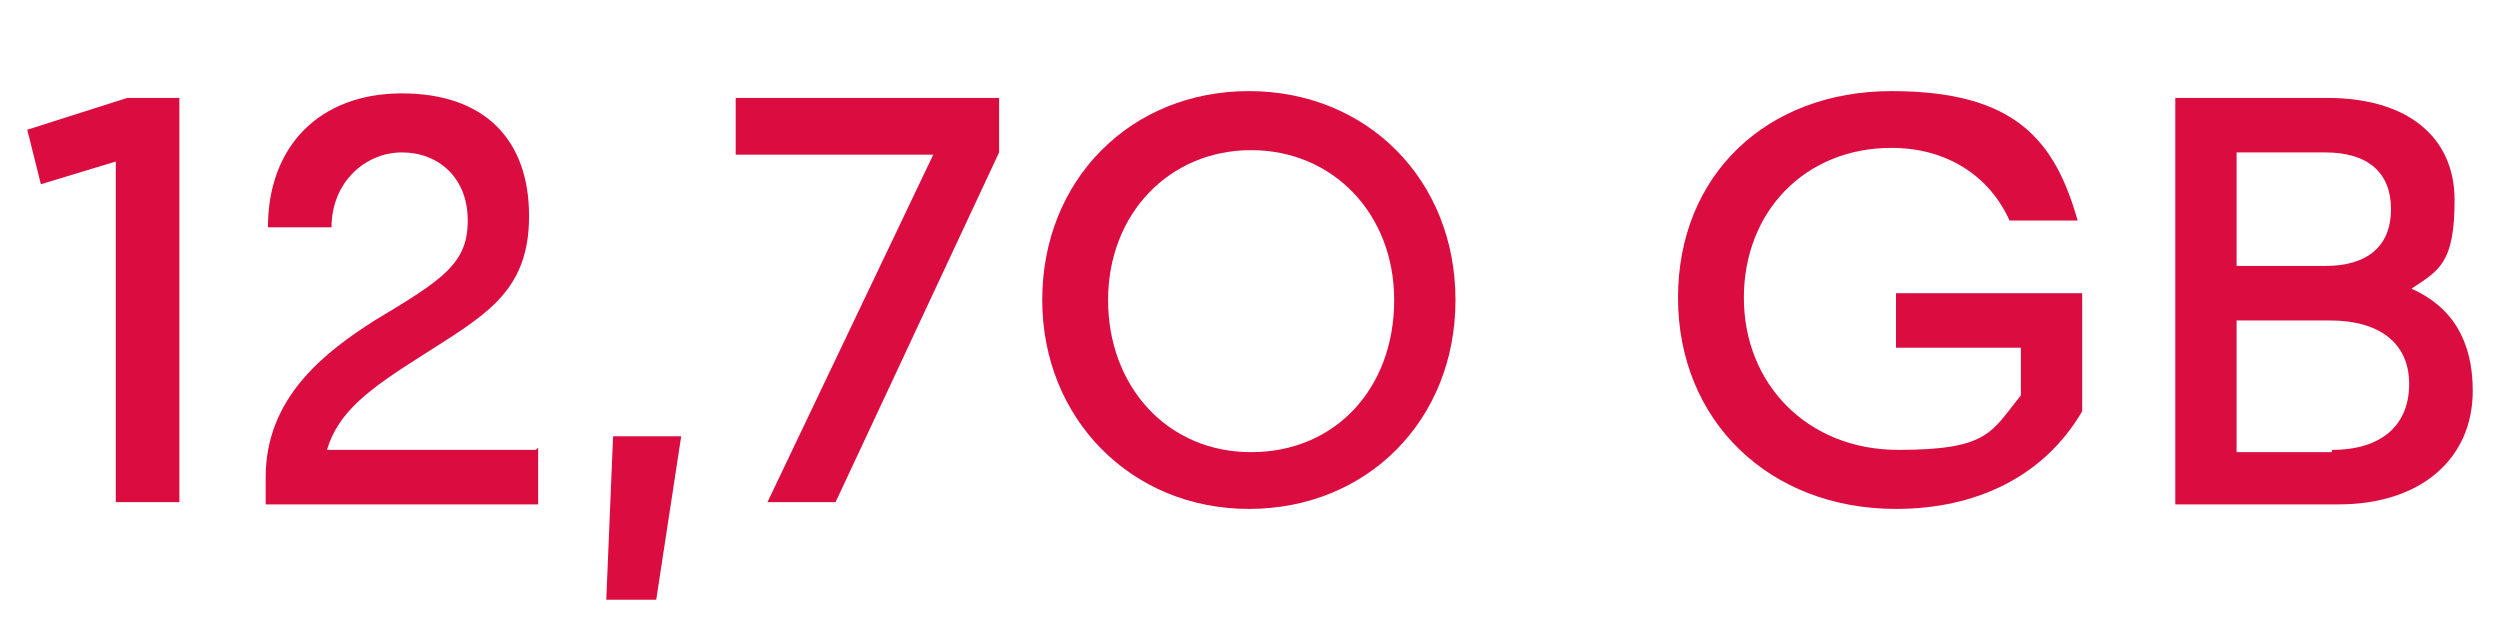
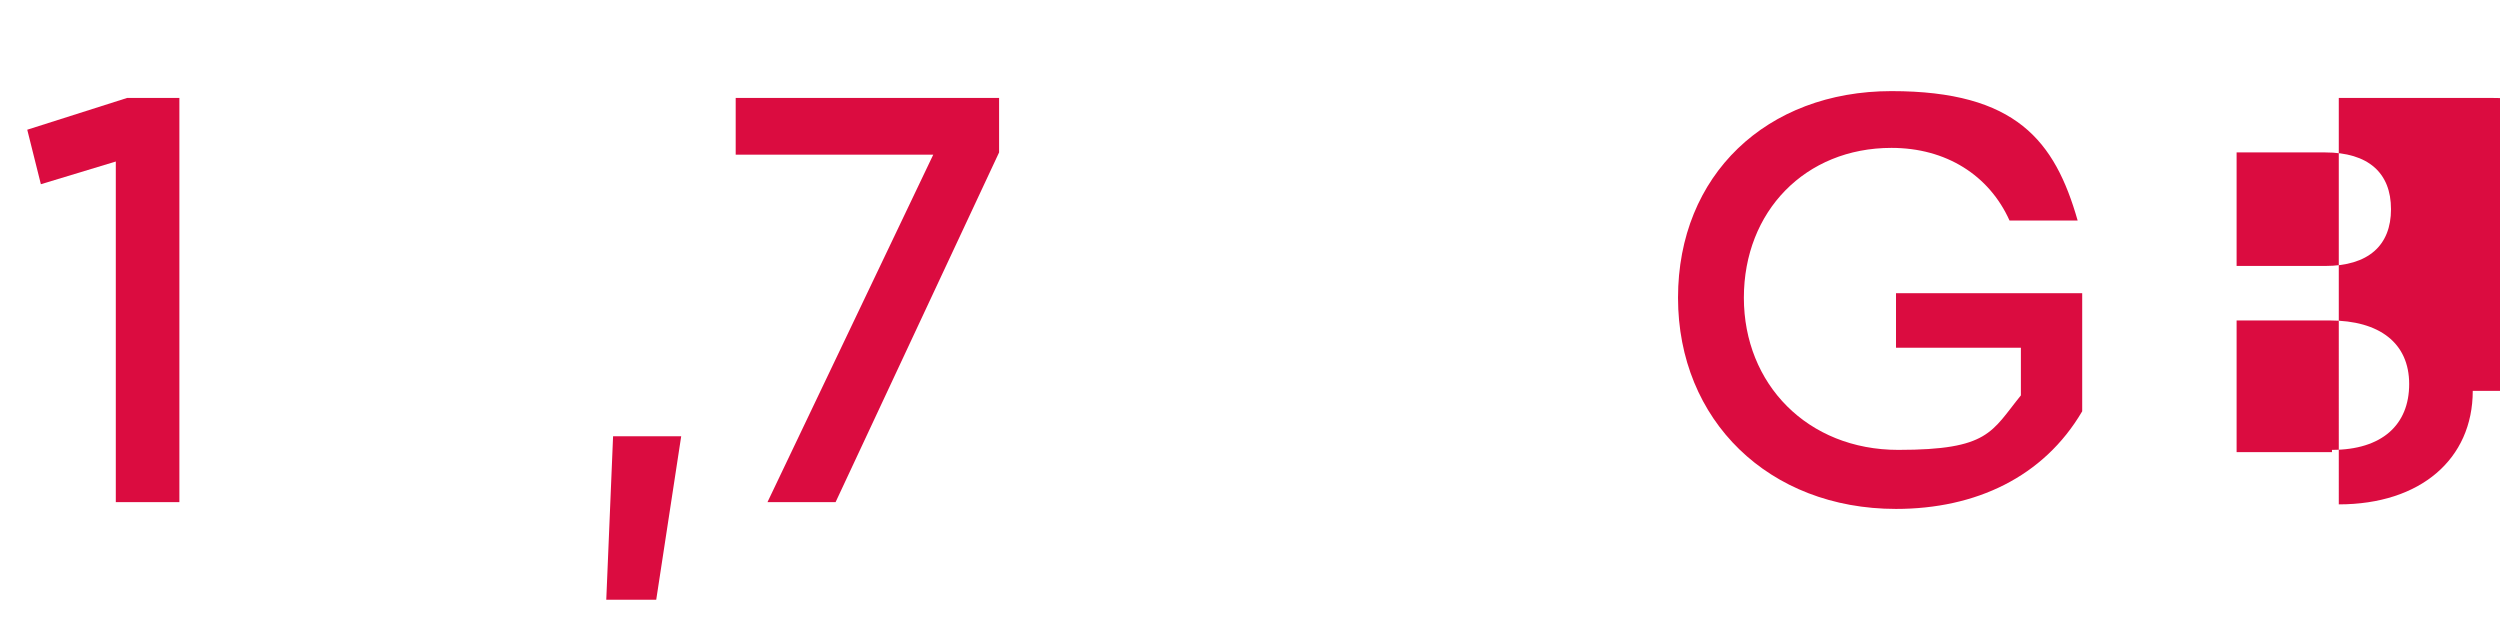
<svg xmlns="http://www.w3.org/2000/svg" width="110" height="28" viewBox="0 0 110.1 27.6">
  <defs>
    <style>      .st0 {        fill: #db0c40;      }    </style>
  </defs>
  <path class="st0" d="M7.9,4.1v17.8h-2.8V6.9l-3.3,1-.6-2.4,4.4-1.4h2.3Z" />
-   <path class="st0" d="M23.7,19.5v2.5h-12v-1.2c0-3.5,2.6-5.5,4.8-6.9,3-1.8,4.1-2.5,4.1-4.4s-1.3-3-2.9-3-3.1,1.3-3.1,3.3h-2.8c0-3.6,2.3-5.9,5.9-5.9s5.6,2,5.6,5.4-2,4.4-4.8,6.2c-2.2,1.4-3.6,2.4-4.1,4.1h9.2Z" />
  <path class="st0" d="M27.1,19h2.9l-1.1,7.2h-2.2l.3-7.2Z" />
  <path class="st0" d="M44,4.1v2.4l-7.2,15.4h-3l7.3-15.3h-8.7v-2.5h11.6Z" />
-   <path class="st0" d="M45.9,13c0-5.3,3.9-9.2,9.1-9.2s9.1,3.9,9.1,9.2-3.9,9.2-9.1,9.2-9.1-4-9.1-9.2ZM61.4,13c0-3.8-2.7-6.6-6.3-6.6s-6.3,2.8-6.3,6.6,2.6,6.7,6.3,6.7,6.3-2.8,6.3-6.7Z" />
  <path class="st0" d="M91.7,12.8v5.1c-1.7,2.9-4.7,4.3-8.2,4.3-5.6,0-9.6-3.9-9.6-9.3s3.9-9.1,9.4-9.1,7.2,2.2,8.2,5.7h-3c-.9-2-2.8-3.2-5.2-3.2-3.8,0-6.5,2.8-6.5,6.6s2.8,6.7,6.8,6.7,4.1-.8,5.4-2.4v-2.1h-5.5v-2.4h8.2Z" />
-   <path class="st0" d="M108.9,17c0,3-2.3,5-5.9,5h-7.2V4.1h6.7c3.5,0,5.6,1.7,5.6,4.5s-.7,3.1-1.9,3.9c1.8.8,2.7,2.3,2.7,4.5ZM98.5,6.5v5h3.9c1.9,0,2.9-.9,2.9-2.5s-1-2.5-2.9-2.5h-3.9ZM102.7,19.6c2.2,0,3.4-1.1,3.4-2.9s-1.3-2.8-3.5-2.8h-4.1v5.8h4.2Z" />
+   <path class="st0" d="M108.9,17c0,3-2.3,5-5.9,5V4.1h6.7c3.5,0,5.6,1.7,5.6,4.5s-.7,3.1-1.9,3.9c1.8.8,2.7,2.3,2.7,4.5ZM98.5,6.5v5h3.9c1.9,0,2.9-.9,2.9-2.5s-1-2.5-2.9-2.5h-3.9ZM102.7,19.6c2.2,0,3.4-1.1,3.4-2.9s-1.3-2.8-3.5-2.8h-4.1v5.8h4.2Z" />
</svg>